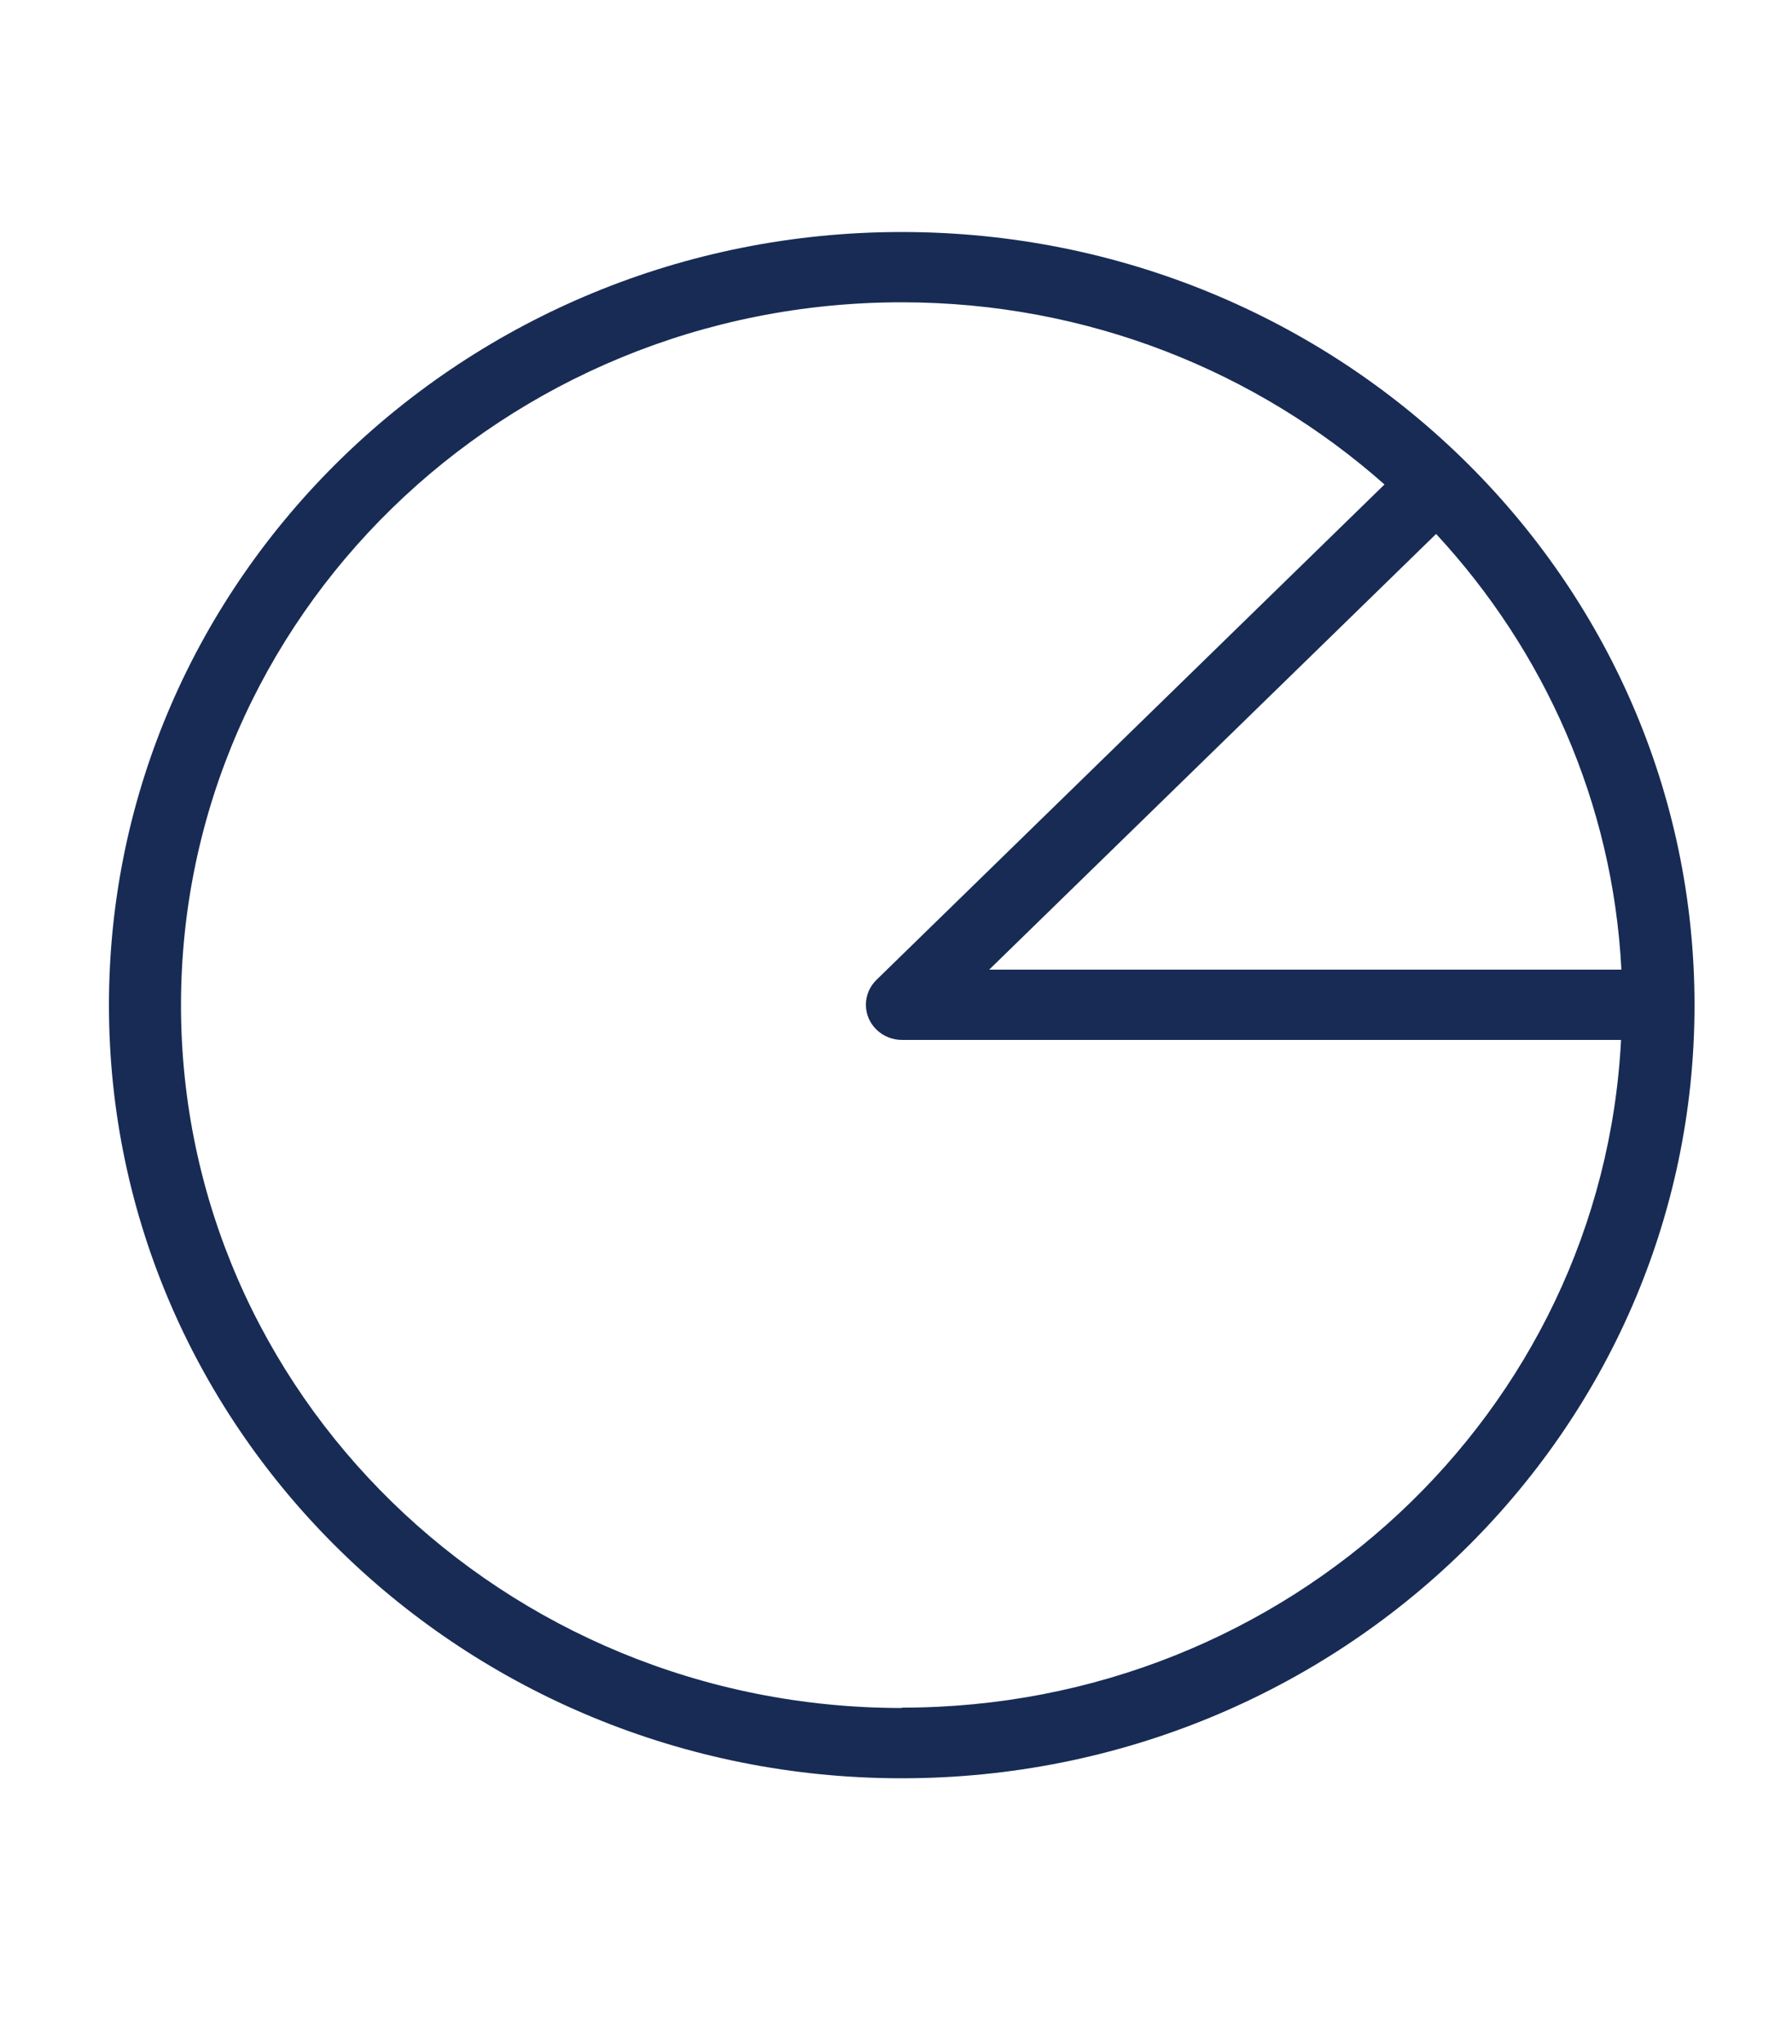
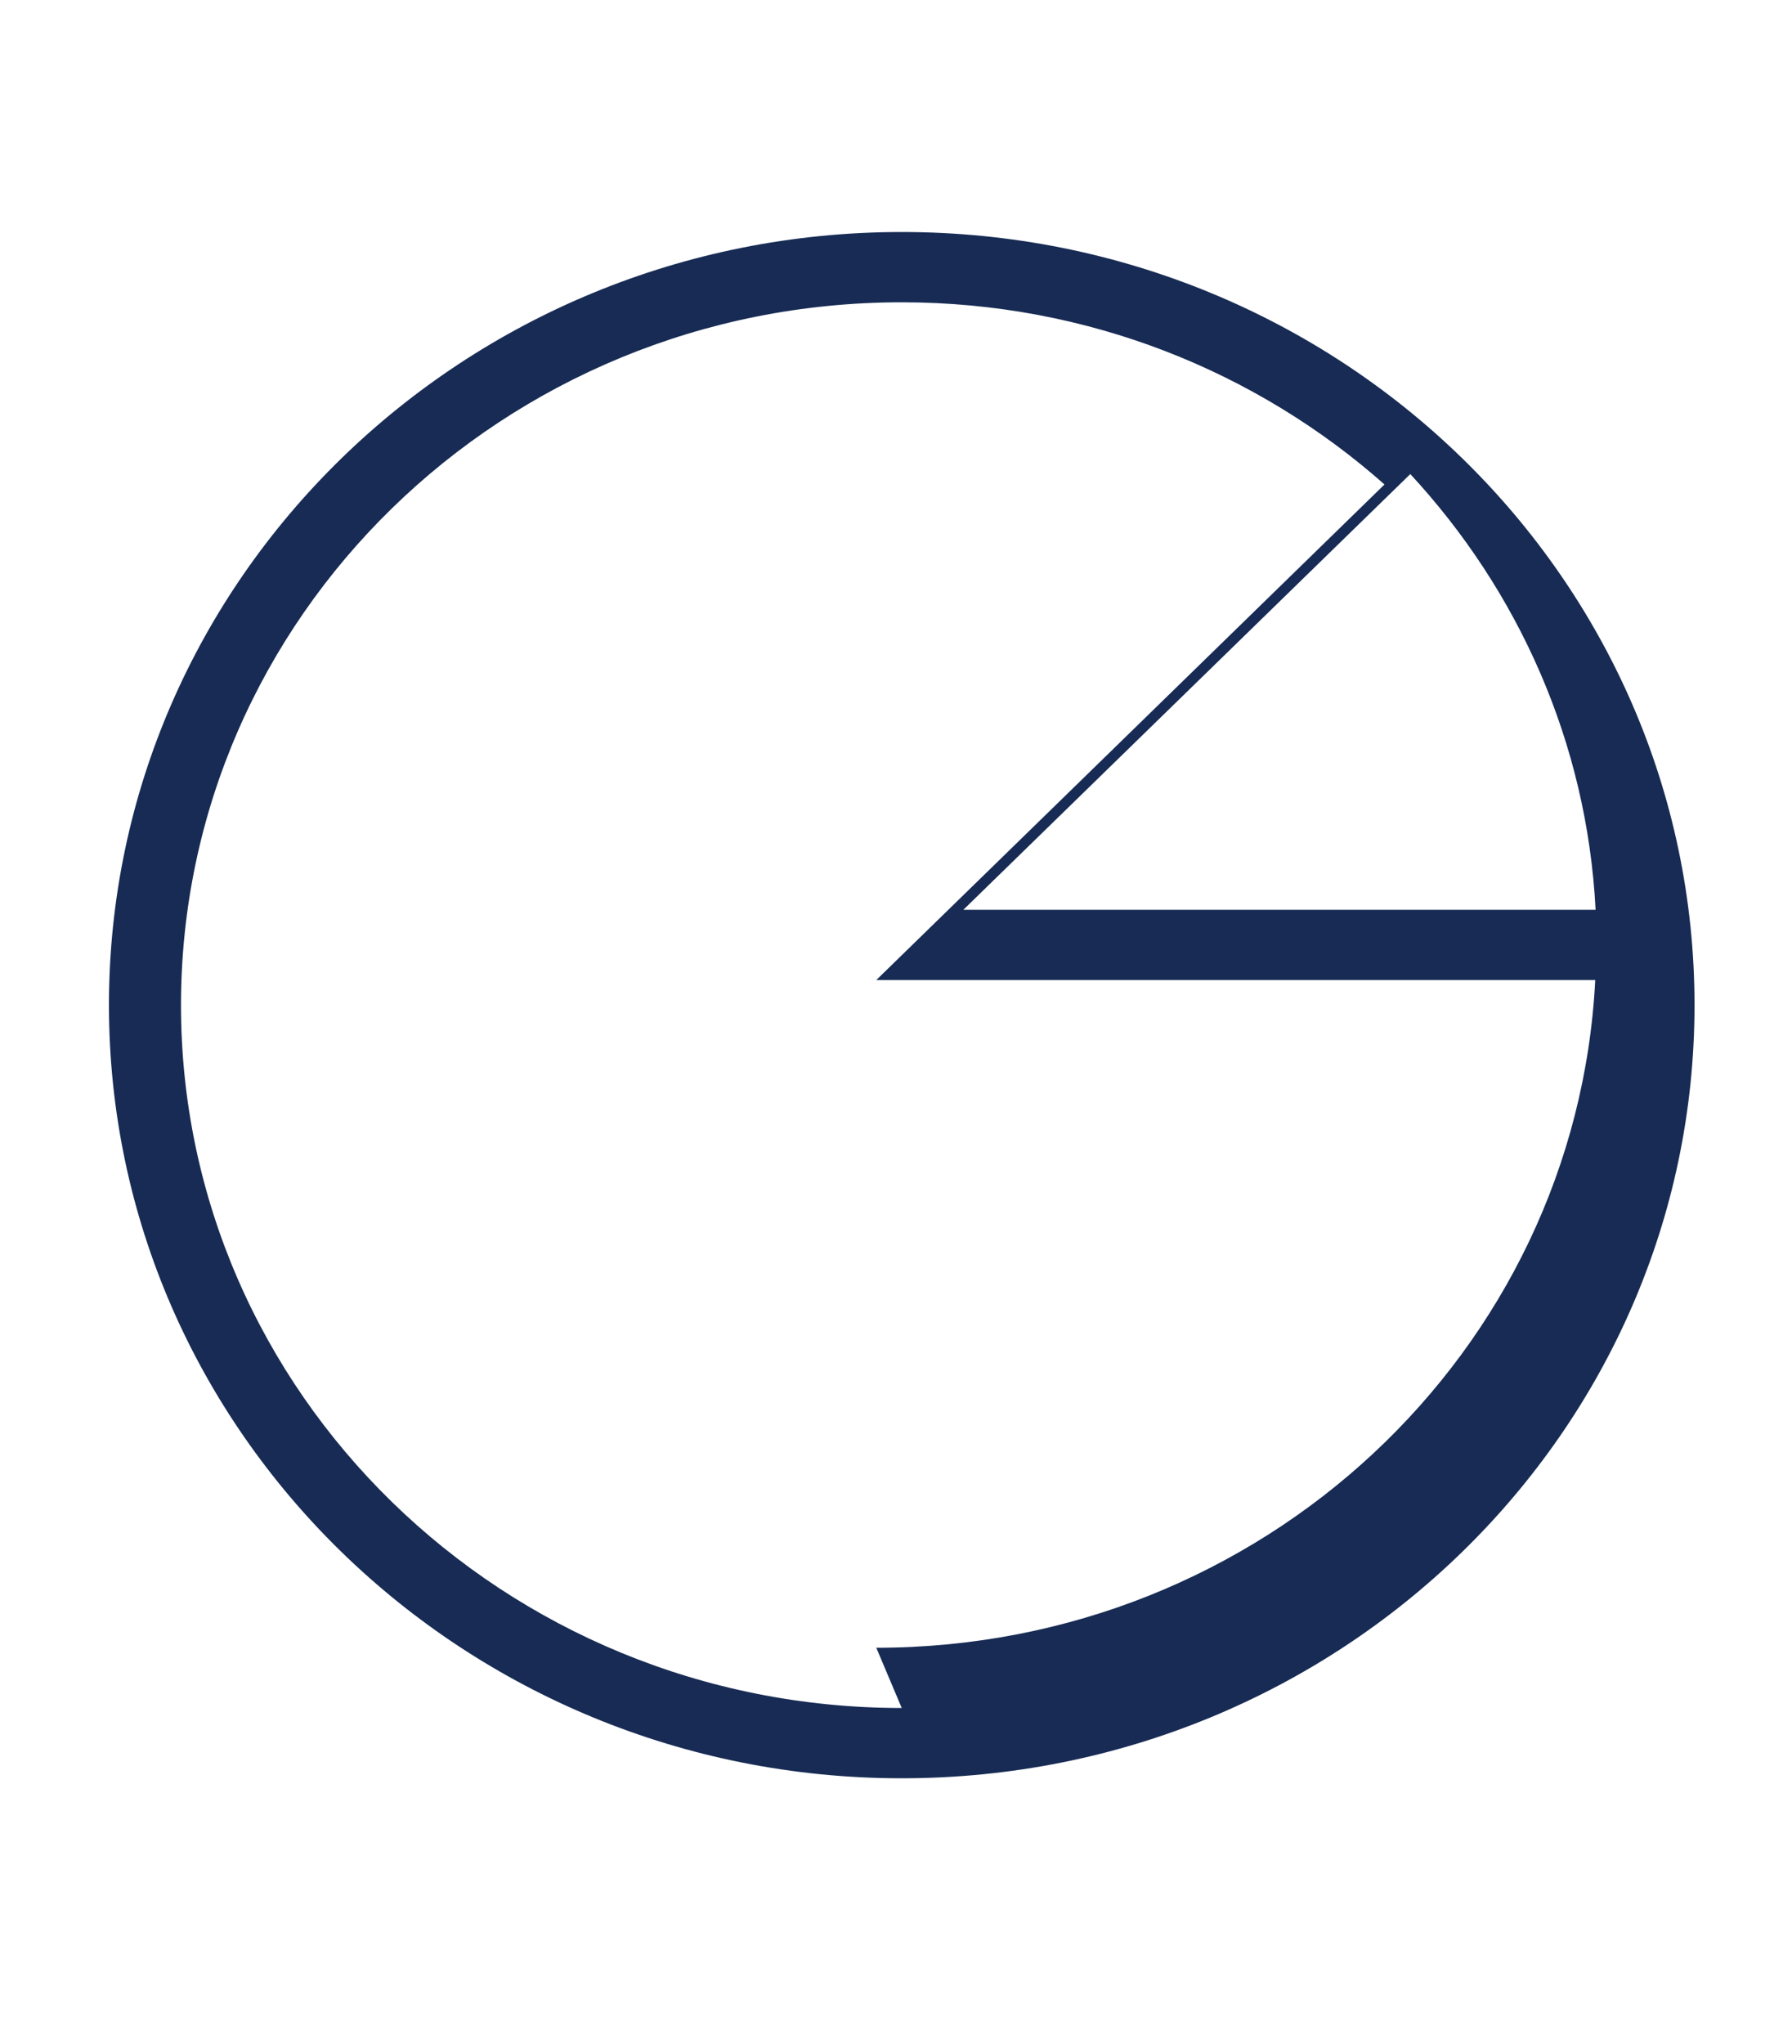
<svg xmlns="http://www.w3.org/2000/svg" id="Layer_1" data-name="Layer 1" viewBox="0 0 50 57">
  <defs>
    <style>
      .cls-1 {
        fill: #172b54;
        fill-rule: evenodd;
        stroke-width: 0px;
      }
    </style>
  </defs>
-   <path class="cls-1" d="m25.16,47.63c-11.11,0-20.11-8.78-20.11-19.6S14.05,8.43,25.16,8.43c5.19,0,9.91,1.93,13.47,5.08l-14.18,13.82c-.18.18-.29.42-.29.69,0,.54.45.98,1.01.98h20.06c-.53,10.37-9.29,18.62-20.06,18.62m20.06-20.58h-17.63l12.47-12.15c3.01,3.25,4.93,7.48,5.17,12.15M25.16,6.47C12.95,6.47,3.04,16.13,3.04,28.03s9.91,21.56,22.12,21.56,22.12-9.65,22.12-21.56S37.38,6.47,25.16,6.47" />
+   <path class="cls-1" d="m25.16,47.63c-11.11,0-20.11-8.78-20.11-19.6S14.05,8.43,25.16,8.43c5.19,0,9.91,1.93,13.47,5.08l-14.18,13.82h20.06c-.53,10.37-9.29,18.62-20.06,18.62m20.06-20.58h-17.63l12.47-12.15c3.01,3.25,4.93,7.48,5.17,12.15M25.16,6.47C12.95,6.47,3.04,16.13,3.04,28.03s9.91,21.56,22.12,21.56,22.12-9.65,22.12-21.56S37.38,6.47,25.16,6.47" />
</svg>